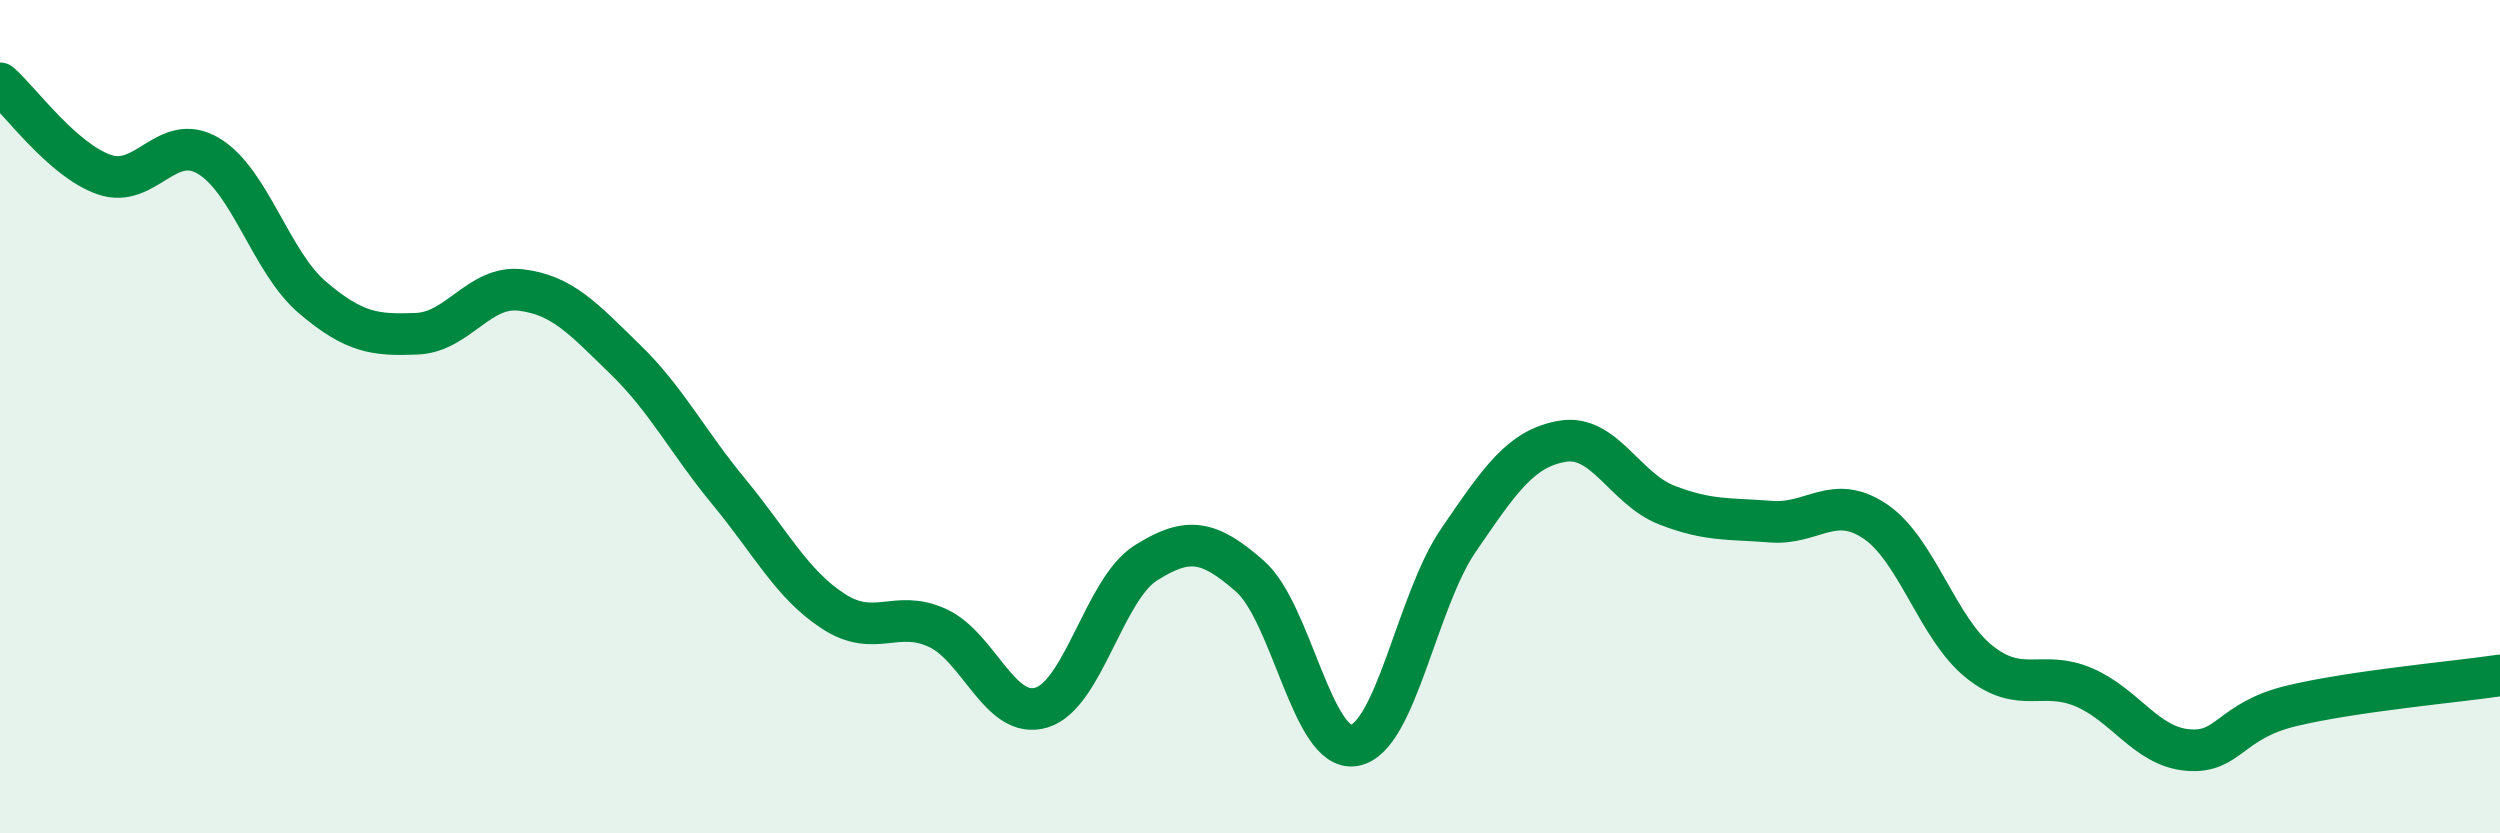
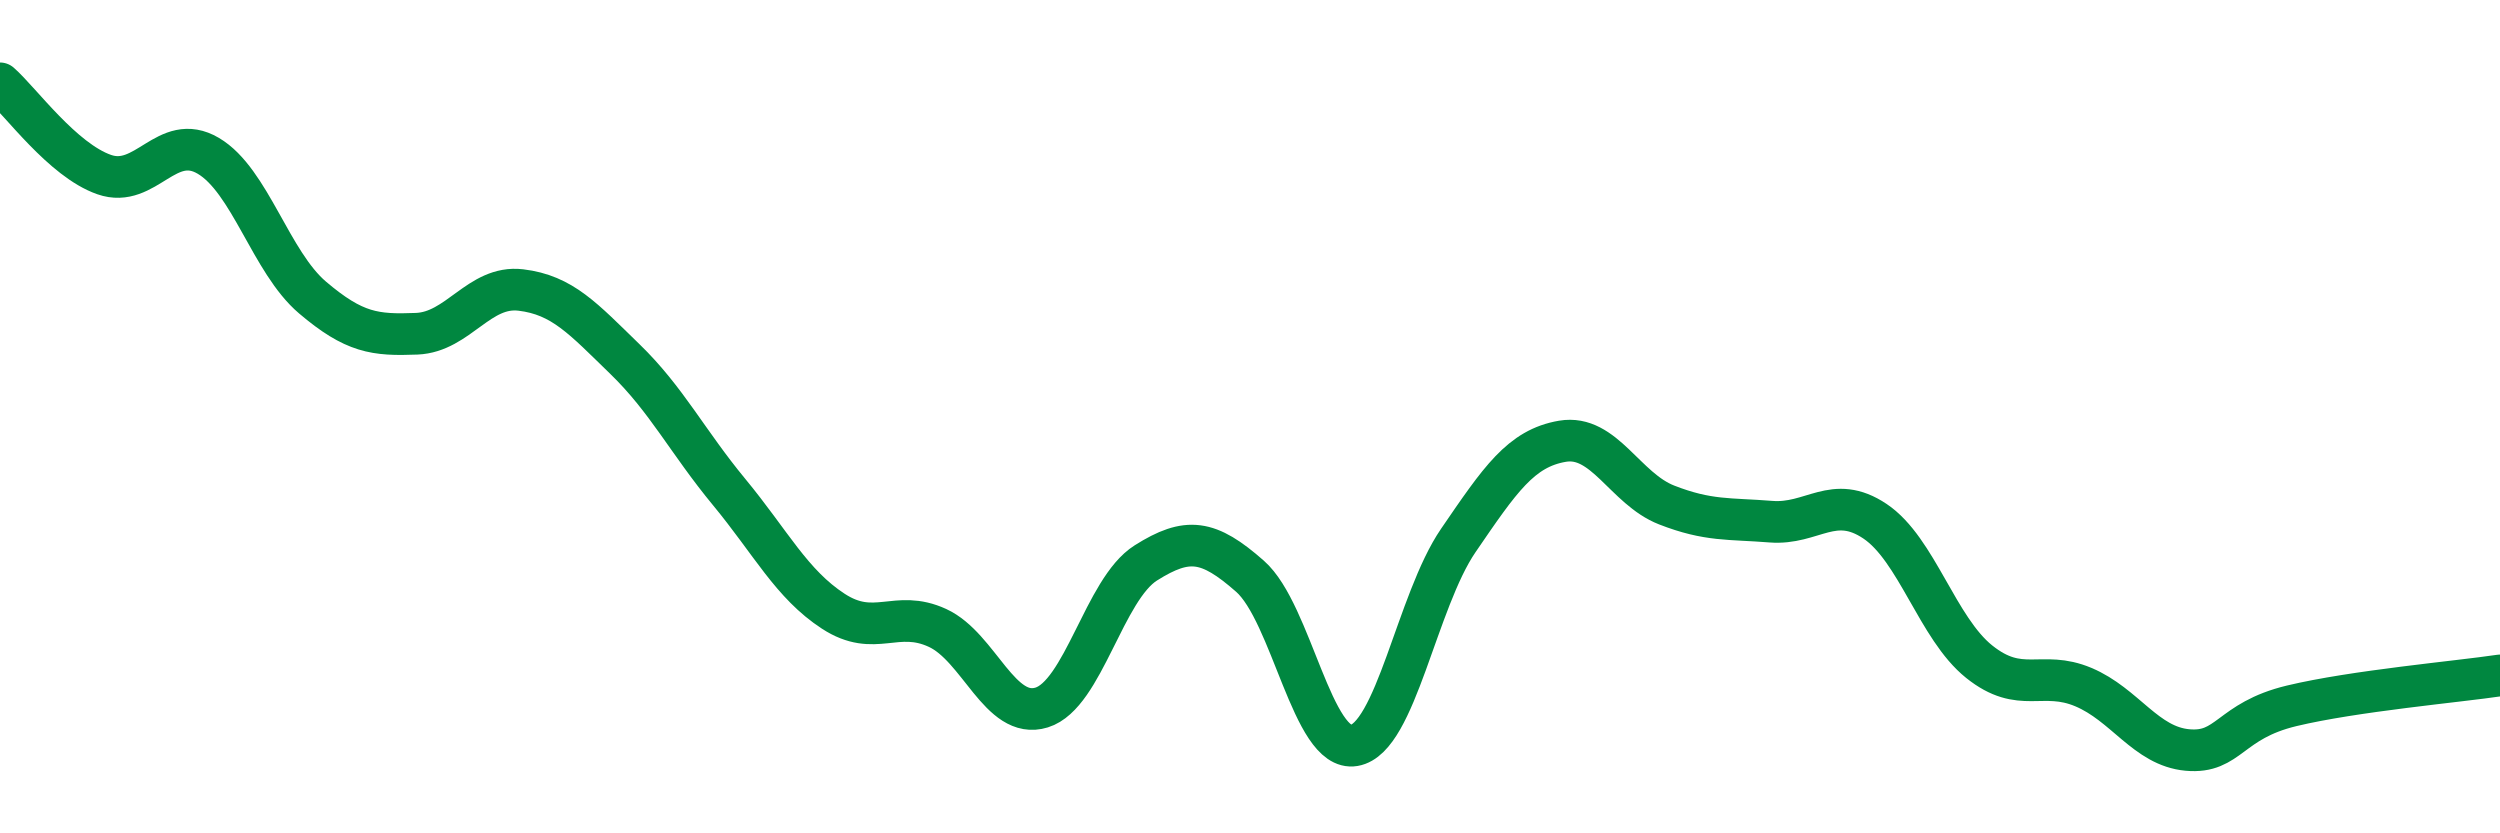
<svg xmlns="http://www.w3.org/2000/svg" width="60" height="20" viewBox="0 0 60 20">
-   <path d="M 0,2 C 0.5,2.44 1.5,3.84 2.5,4.19 C 3.5,4.54 4,3.15 5,3.74 C 6,4.33 6.5,6.29 7.5,7.14 C 8.5,7.99 9,8.05 10,8.01 C 11,7.97 11.5,6.84 12.5,6.96 C 13.5,7.08 14,7.65 15,8.62 C 16,9.59 16.5,10.6 17.5,11.81 C 18.5,13.02 19,14.02 20,14.67 C 21,15.32 21.5,14.61 22.5,15.07 C 23.5,15.53 24,17.29 25,16.98 C 26,16.67 26.5,14.14 27.5,13.51 C 28.5,12.88 29,12.95 30,13.83 C 31,14.71 31.5,18.06 32.5,17.89 C 33.5,17.72 34,14.43 35,12.97 C 36,11.51 36.5,10.76 37.5,10.59 C 38.5,10.42 39,11.73 40,12.12 C 41,12.51 41.5,12.44 42.5,12.52 C 43.5,12.6 44,11.84 45,12.51 C 46,13.18 46.5,15.08 47.5,15.88 C 48.5,16.68 49,16.07 50,16.49 C 51,16.91 51.5,17.91 52.5,18 C 53.5,18.09 53.5,17.3 55,16.94 C 56.5,16.58 59,16.36 60,16.21L60 20L0 20Z" fill="#008740" opacity="0.1" stroke-linecap="round" stroke-linejoin="round" />
  <path d="M 0,2 C 0.5,2.44 1.5,3.84 2.5,4.19 C 3.5,4.54 4,3.15 5,3.74 C 6,4.33 6.5,6.29 7.5,7.14 C 8.5,7.99 9,8.05 10,8.01 C 11,7.97 11.5,6.84 12.5,6.96 C 13.5,7.08 14,7.65 15,8.62 C 16,9.59 16.5,10.6 17.5,11.81 C 18.5,13.02 19,14.02 20,14.67 C 21,15.32 21.5,14.61 22.5,15.07 C 23.5,15.53 24,17.29 25,16.98 C 26,16.67 26.5,14.14 27.5,13.51 C 28.5,12.88 29,12.95 30,13.83 C 31,14.71 31.5,18.06 32.5,17.89 C 33.5,17.72 34,14.43 35,12.97 C 36,11.51 36.5,10.76 37.5,10.59 C 38.5,10.42 39,11.73 40,12.12 C 41,12.51 41.5,12.44 42.5,12.52 C 43.5,12.6 44,11.84 45,12.51 C 46,13.18 46.5,15.08 47.5,15.88 C 48.5,16.68 49,16.07 50,16.49 C 51,16.91 51.5,17.91 52.5,18 C 53.5,18.09 53.5,17.3 55,16.94 C 56.5,16.58 59,16.36 60,16.21" stroke="#008740" stroke-width="1" fill="none" stroke-linecap="round" stroke-linejoin="round" />
</svg>